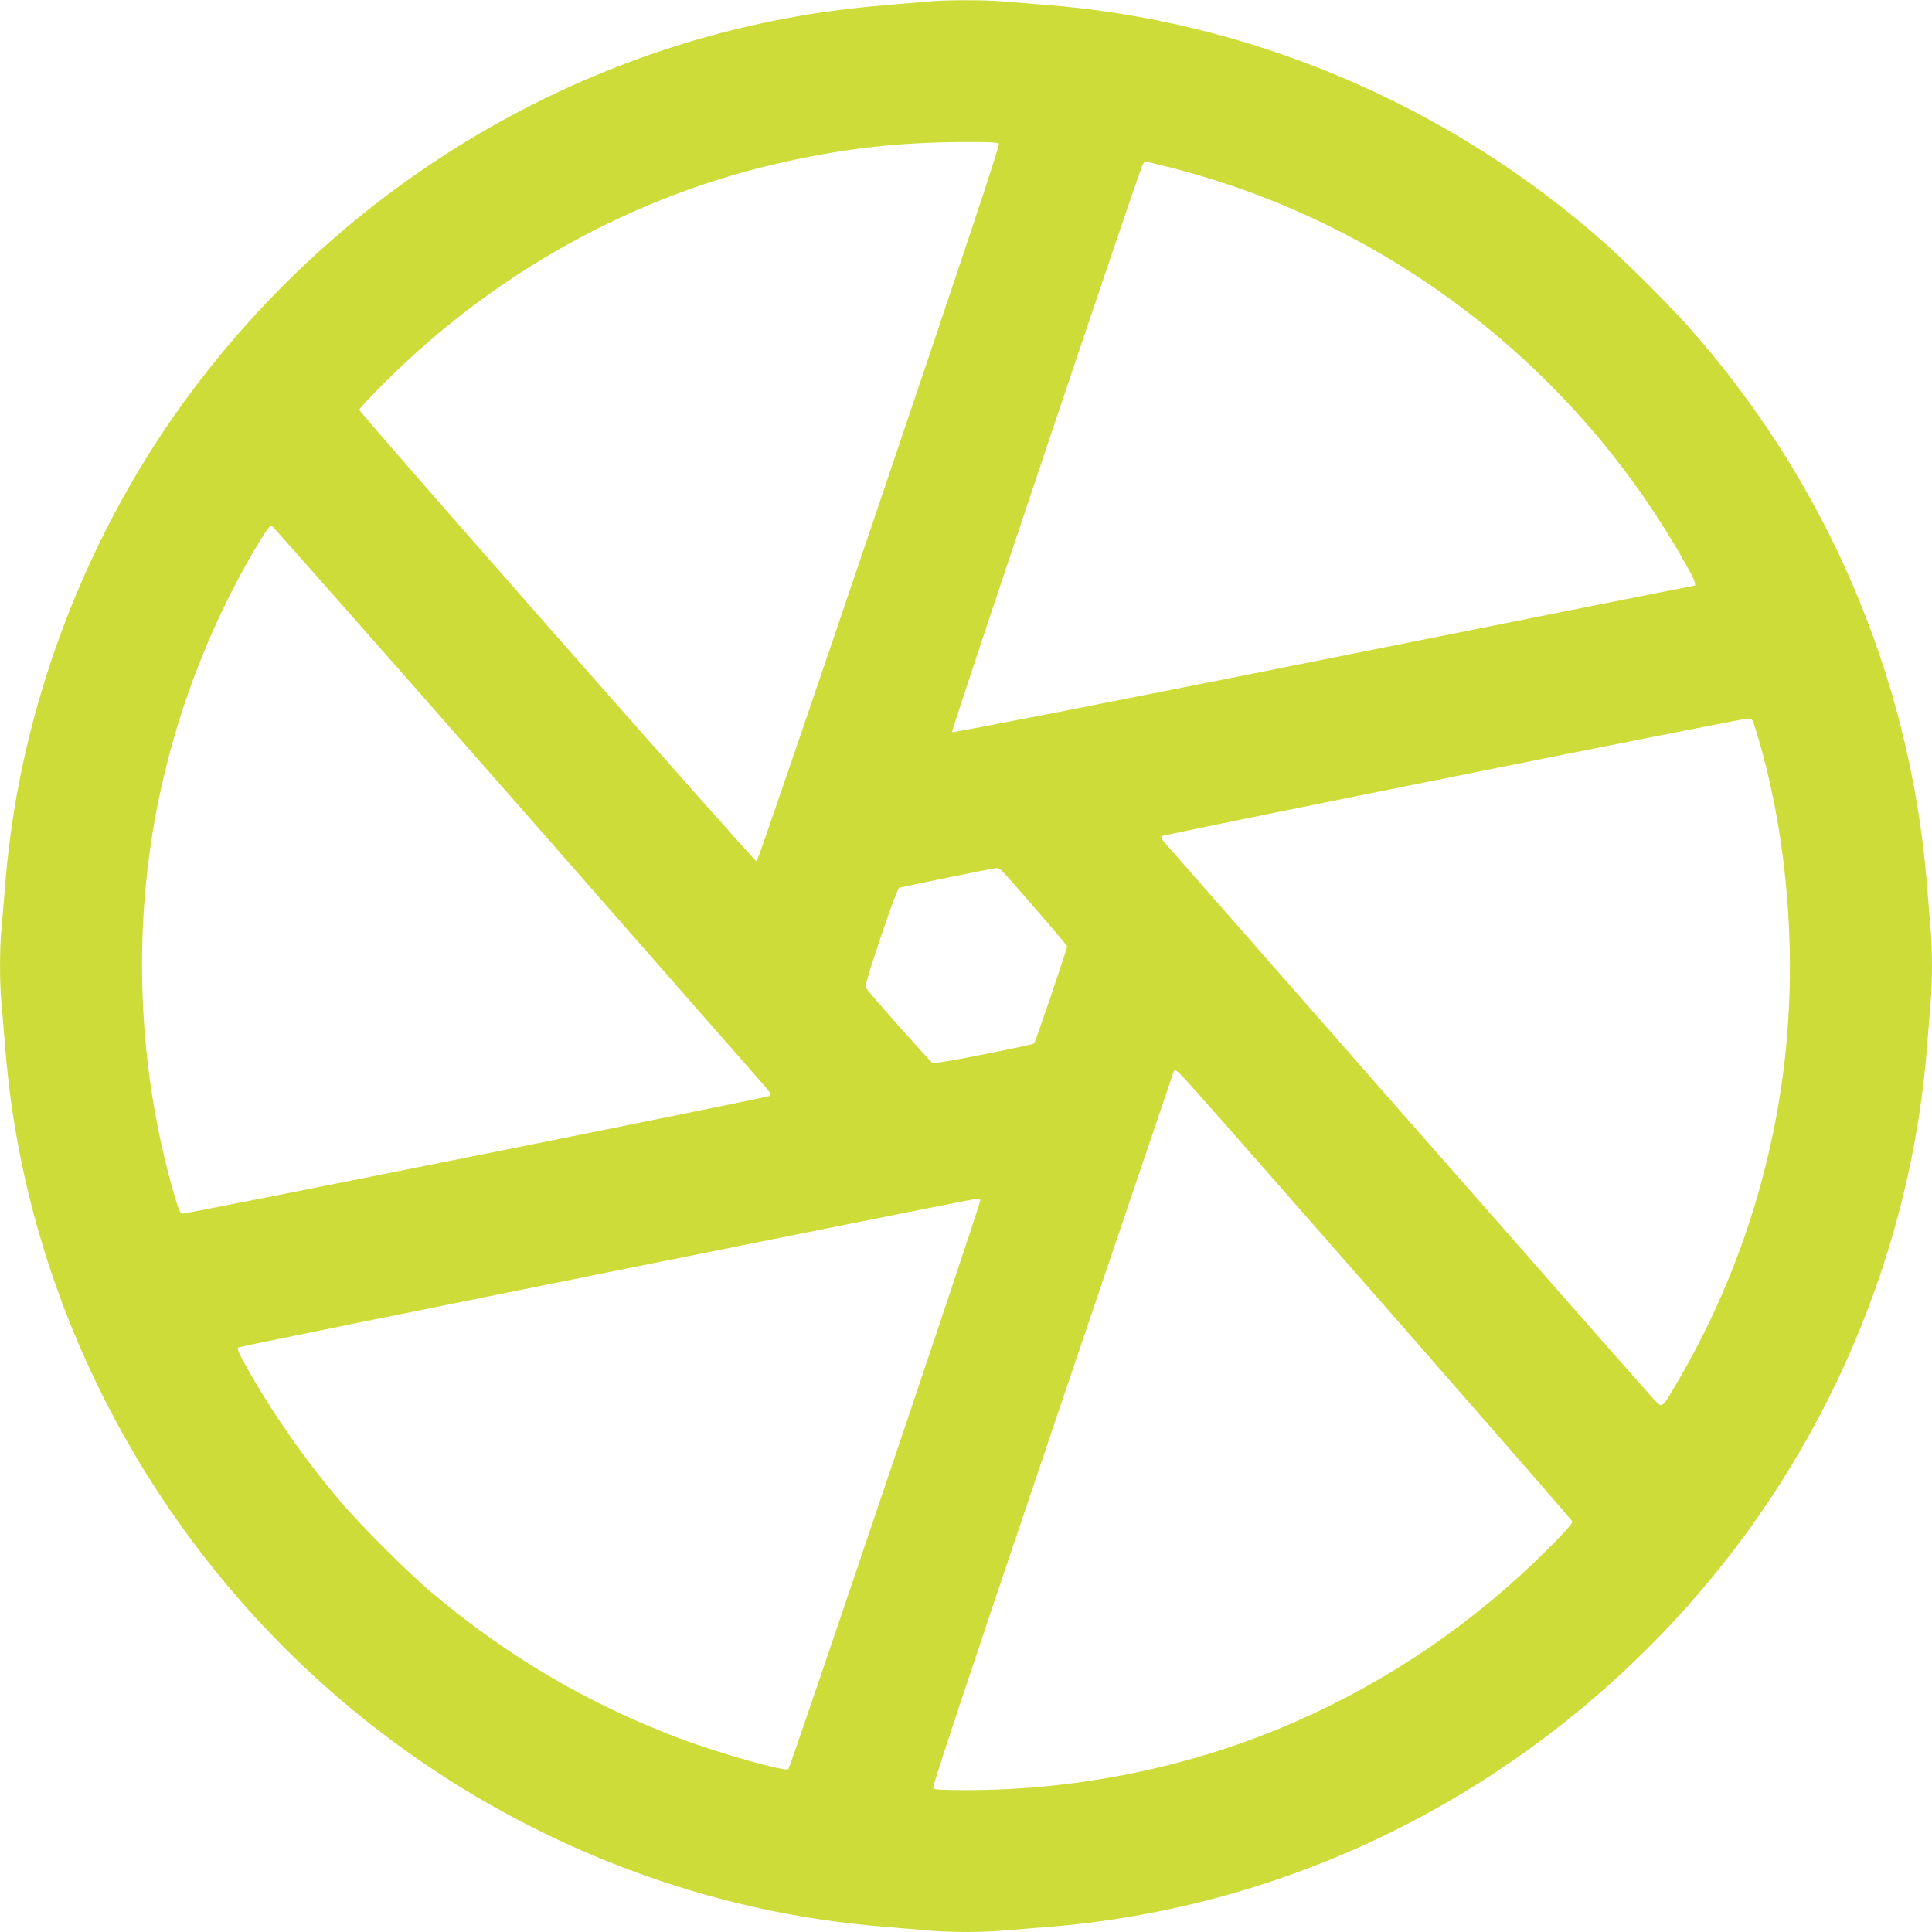
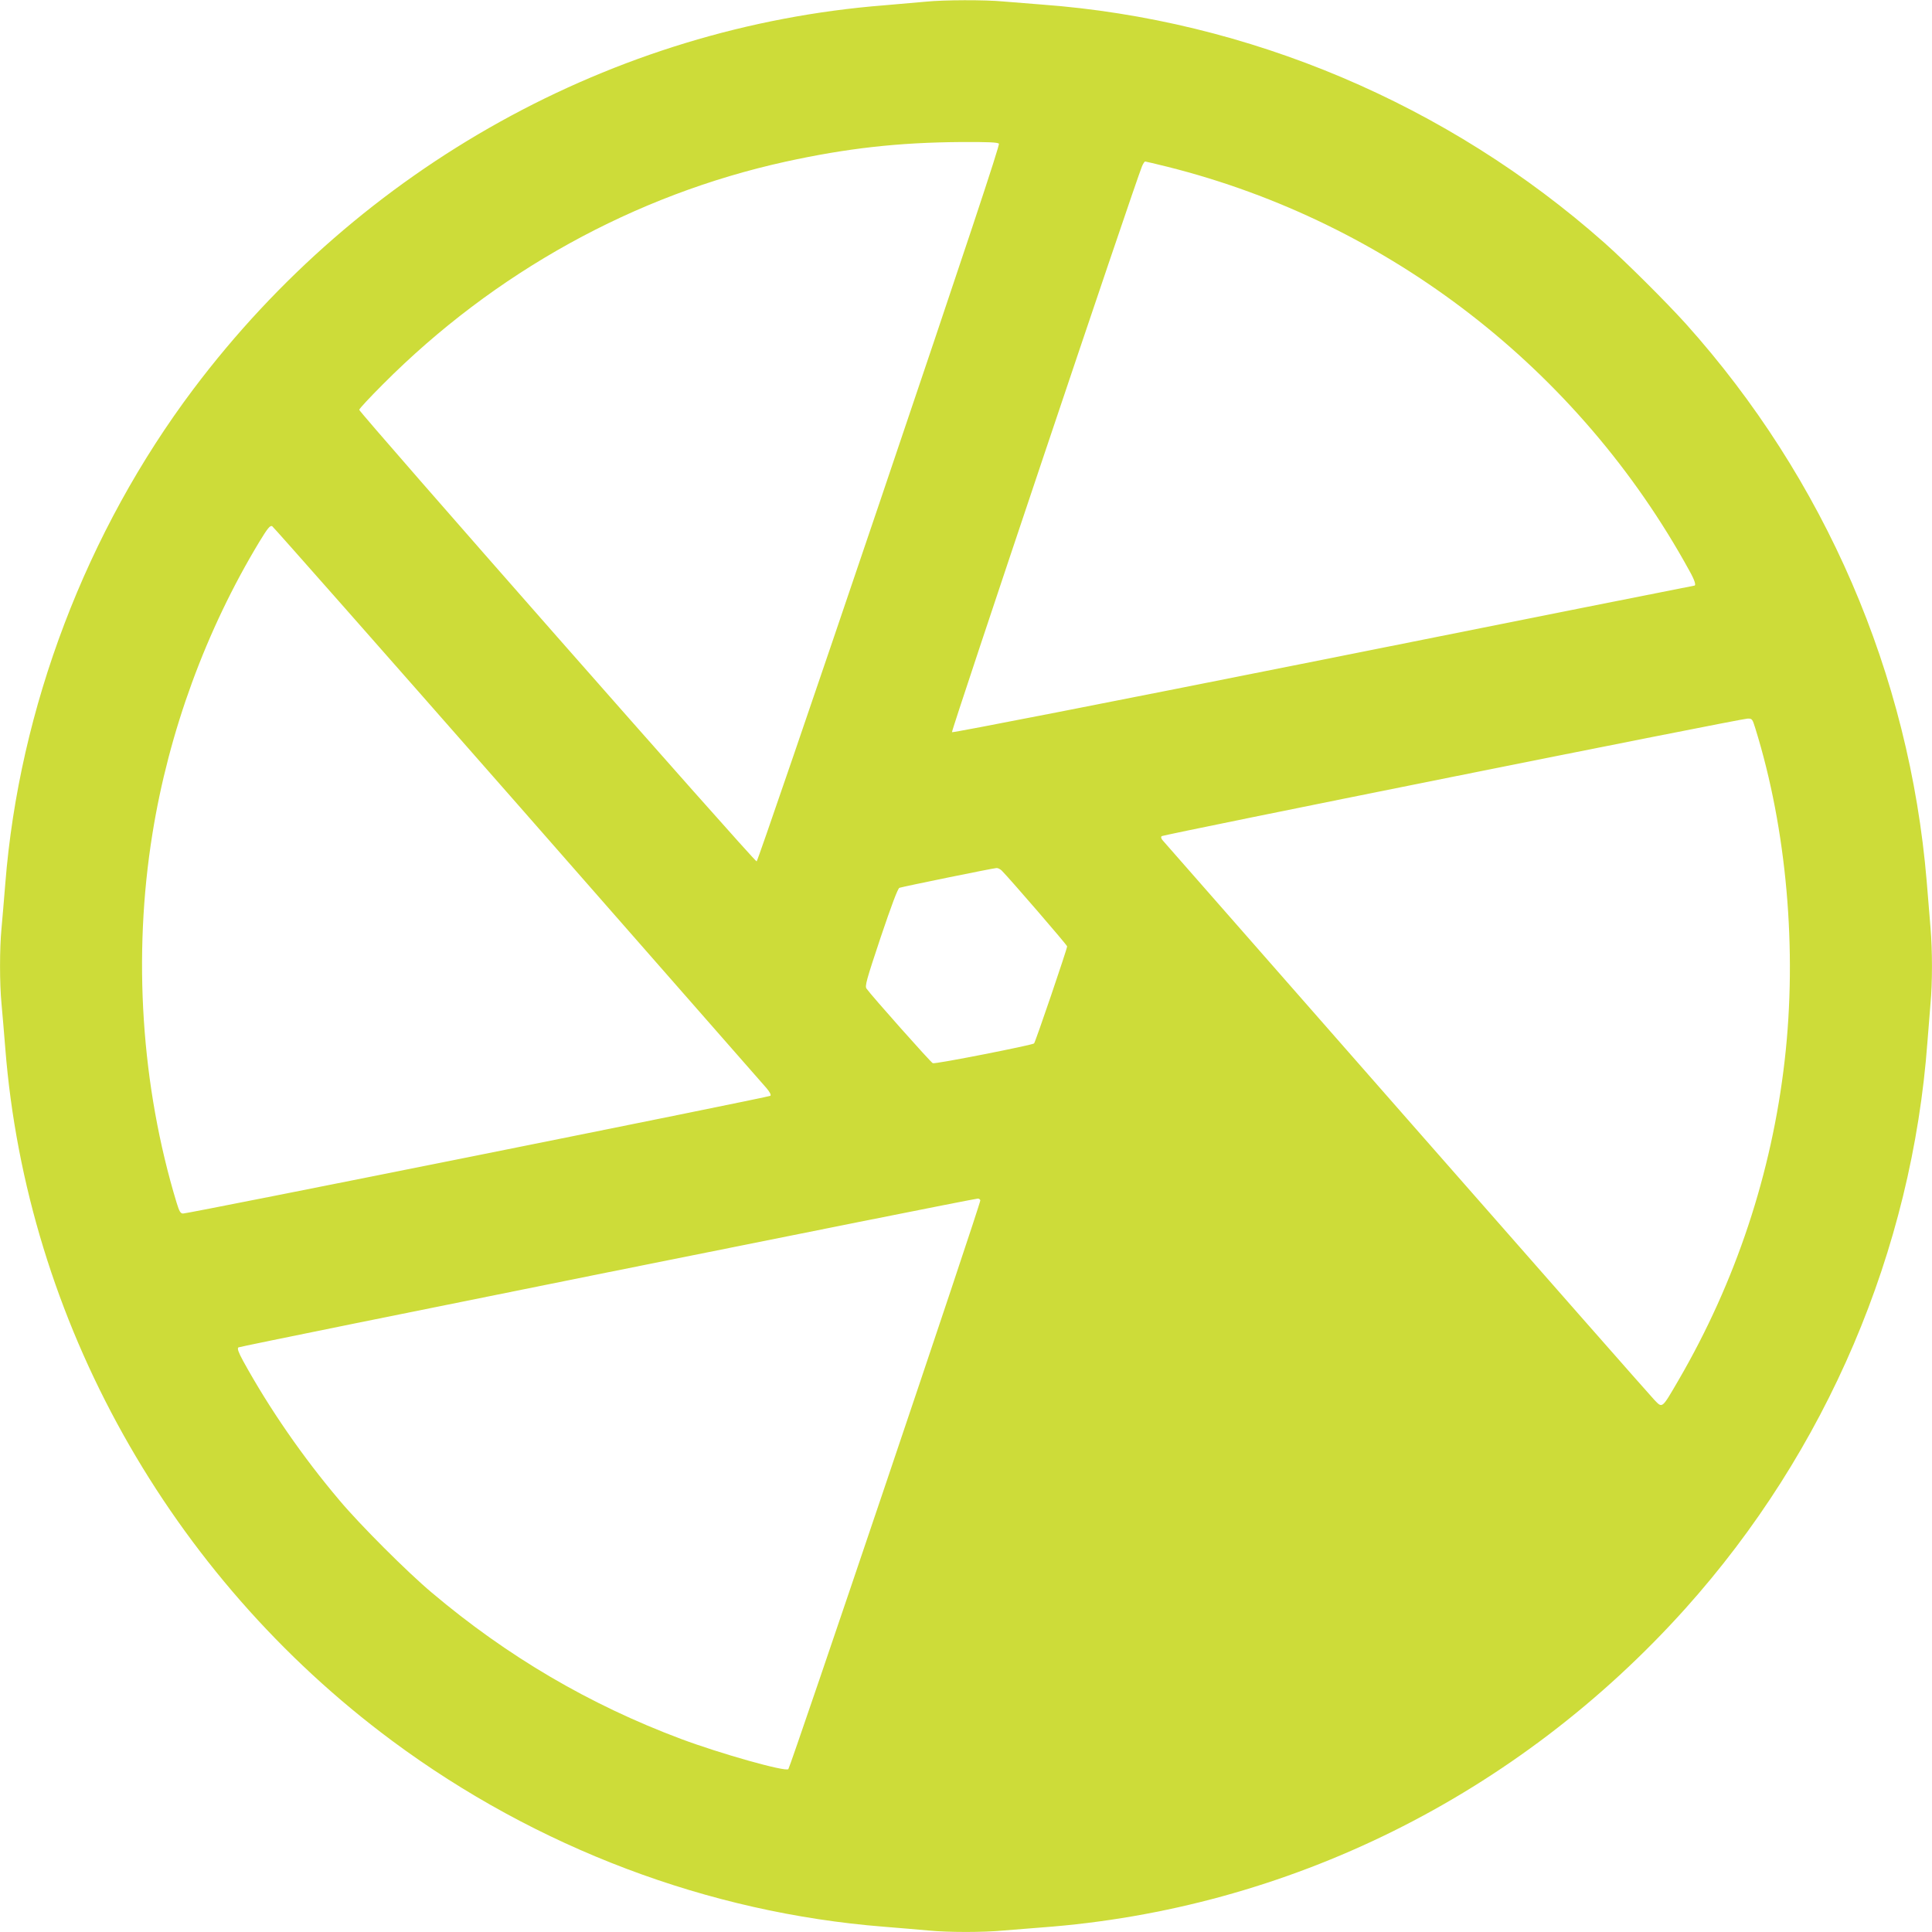
<svg xmlns="http://www.w3.org/2000/svg" version="1.0" width="1280pt" height="1280pt" viewBox="0 0 1280 1280" preserveAspectRatio="xMidYMid meet">
  <g transform="translate(0,1280) scale(0.1,-0.1)" fill="#cddc39" stroke="none">
-     <path d="M6135 12789 c-44 -4 -168 -15 -275 -24 -1799 -142 -3470 -1070 -4578 -2542 -710 -944 -1155 -2113 -1247 -3278 -8 -104 -20 -237 -25 -295 -13 -134 -13 -366 0 -500 5 -58 17 -190 25 -295 142 -1802 1087 -3493 2564 -4589 956 -709 2094 -1139 3256 -1231 105 -8 237 -20 295 -25 133 -13 364 -13 500 0 58 5 170 14 250 20 1632 120 3154 874 4267 2114 935 1043 1501 2370 1603 3756 6 80 15 192 20 250 13 136 13 354 0 505 -5 66 -17 203 -25 305 -115 1373 -674 2667 -1596 3695 -132 146 -396 409 -539 536 -1037 919 -2358 1478 -3730 1579 -80 6 -192 15 -250 20 -122 12 -399 11 -515 -1z m483 -941 c7 -9 -215 -677 -792 -2382 -441 -1303 -807 -2371 -813 -2373 -13 -5 -2633 2974 -2633 2992 0 7 71 83 158 170 738 741 1666 1254 2667 1474 407 89 745 127 1161 130 183 1 244 -2 252 -11z m1117 -153 c1467 -368 2726 -1342 3458 -2677 34 -60 46 -98 32 -98 -3 0 -1109 -220 -2458 -490 -1413 -282 -2455 -486 -2460 -481 -7 7 1206 3618 1259 3749 7 17 17 32 21 32 4 0 71 -16 148 -35z m-4305 -4225 c888 -1012 1630 -1858 1649 -1880 21 -25 31 -44 25 -50 -9 -9 -3854 -780 -3891 -780 -17 0 -25 13 -43 72 -234 771 -291 1634 -160 2445 109 677 354 1347 708 1933 56 92 71 110 85 104 7 -3 739 -833 1627 -1844z m8200 503 c207 -666 278 -1467 194 -2198 -85 -746 -324 -1467 -704 -2120 -112 -192 -105 -186 -161 -128 -26 27 -763 865 -1639 1863 -876 998 -1602 1825 -1613 1838 -14 14 -17 26 -11 32 11 11 3830 777 3881 779 31 1 33 -1 53 -66z m-4994 -940 c58 -59 434 -494 434 -503 0 -17 -210 -634 -219 -643 -11 -11 -654 -138 -671 -131 -13 5 -406 447 -439 494 -12 17 -1 56 94 341 71 210 113 323 124 327 19 7 619 130 643 131 9 1 24 -7 34 -16z m1236 -1405 c294 -327 2542 -2894 2545 -2908 3 -11 -47 -68 -154 -175 -488 -489 -1053 -877 -1683 -1153 -672 -295 -1427 -452 -2176 -452 -157 0 -214 3 -222 12 -7 9 221 695 789 2373 440 1298 801 2366 804 2373 8 23 23 12 97 -70z m-1377 -780 c6 -14 -1258 -3755 -1272 -3769 -19 -19 -449 102 -711 200 -606 227 -1150 546 -1652 970 -161 135 -476 450 -611 611 -244 288 -466 610 -638 923 -31 57 -40 82 -32 90 8 8 4847 982 4899 986 7 1 15 -5 17 -11z" />
+     <path d="M6135 12789 c-44 -4 -168 -15 -275 -24 -1799 -142 -3470 -1070 -4578 -2542 -710 -944 -1155 -2113 -1247 -3278 -8 -104 -20 -237 -25 -295 -13 -134 -13 -366 0 -500 5 -58 17 -190 25 -295 142 -1802 1087 -3493 2564 -4589 956 -709 2094 -1139 3256 -1231 105 -8 237 -20 295 -25 133 -13 364 -13 500 0 58 5 170 14 250 20 1632 120 3154 874 4267 2114 935 1043 1501 2370 1603 3756 6 80 15 192 20 250 13 136 13 354 0 505 -5 66 -17 203 -25 305 -115 1373 -674 2667 -1596 3695 -132 146 -396 409 -539 536 -1037 919 -2358 1478 -3730 1579 -80 6 -192 15 -250 20 -122 12 -399 11 -515 -1z m483 -941 c7 -9 -215 -677 -792 -2382 -441 -1303 -807 -2371 -813 -2373 -13 -5 -2633 2974 -2633 2992 0 7 71 83 158 170 738 741 1666 1254 2667 1474 407 89 745 127 1161 130 183 1 244 -2 252 -11z m1117 -153 c1467 -368 2726 -1342 3458 -2677 34 -60 46 -98 32 -98 -3 0 -1109 -220 -2458 -490 -1413 -282 -2455 -486 -2460 -481 -7 7 1206 3618 1259 3749 7 17 17 32 21 32 4 0 71 -16 148 -35z m-4305 -4225 c888 -1012 1630 -1858 1649 -1880 21 -25 31 -44 25 -50 -9 -9 -3854 -780 -3891 -780 -17 0 -25 13 -43 72 -234 771 -291 1634 -160 2445 109 677 354 1347 708 1933 56 92 71 110 85 104 7 -3 739 -833 1627 -1844z m8200 503 c207 -666 278 -1467 194 -2198 -85 -746 -324 -1467 -704 -2120 -112 -192 -105 -186 -161 -128 -26 27 -763 865 -1639 1863 -876 998 -1602 1825 -1613 1838 -14 14 -17 26 -11 32 11 11 3830 777 3881 779 31 1 33 -1 53 -66z m-4994 -940 c58 -59 434 -494 434 -503 0 -17 -210 -634 -219 -643 -11 -11 -654 -138 -671 -131 -13 5 -406 447 -439 494 -12 17 -1 56 94 341 71 210 113 323 124 327 19 7 619 130 643 131 9 1 24 -7 34 -16z m1236 -1405 z m-1377 -780 c6 -14 -1258 -3755 -1272 -3769 -19 -19 -449 102 -711 200 -606 227 -1150 546 -1652 970 -161 135 -476 450 -611 611 -244 288 -466 610 -638 923 -31 57 -40 82 -32 90 8 8 4847 982 4899 986 7 1 15 -5 17 -11z" />
  </g>
</svg>